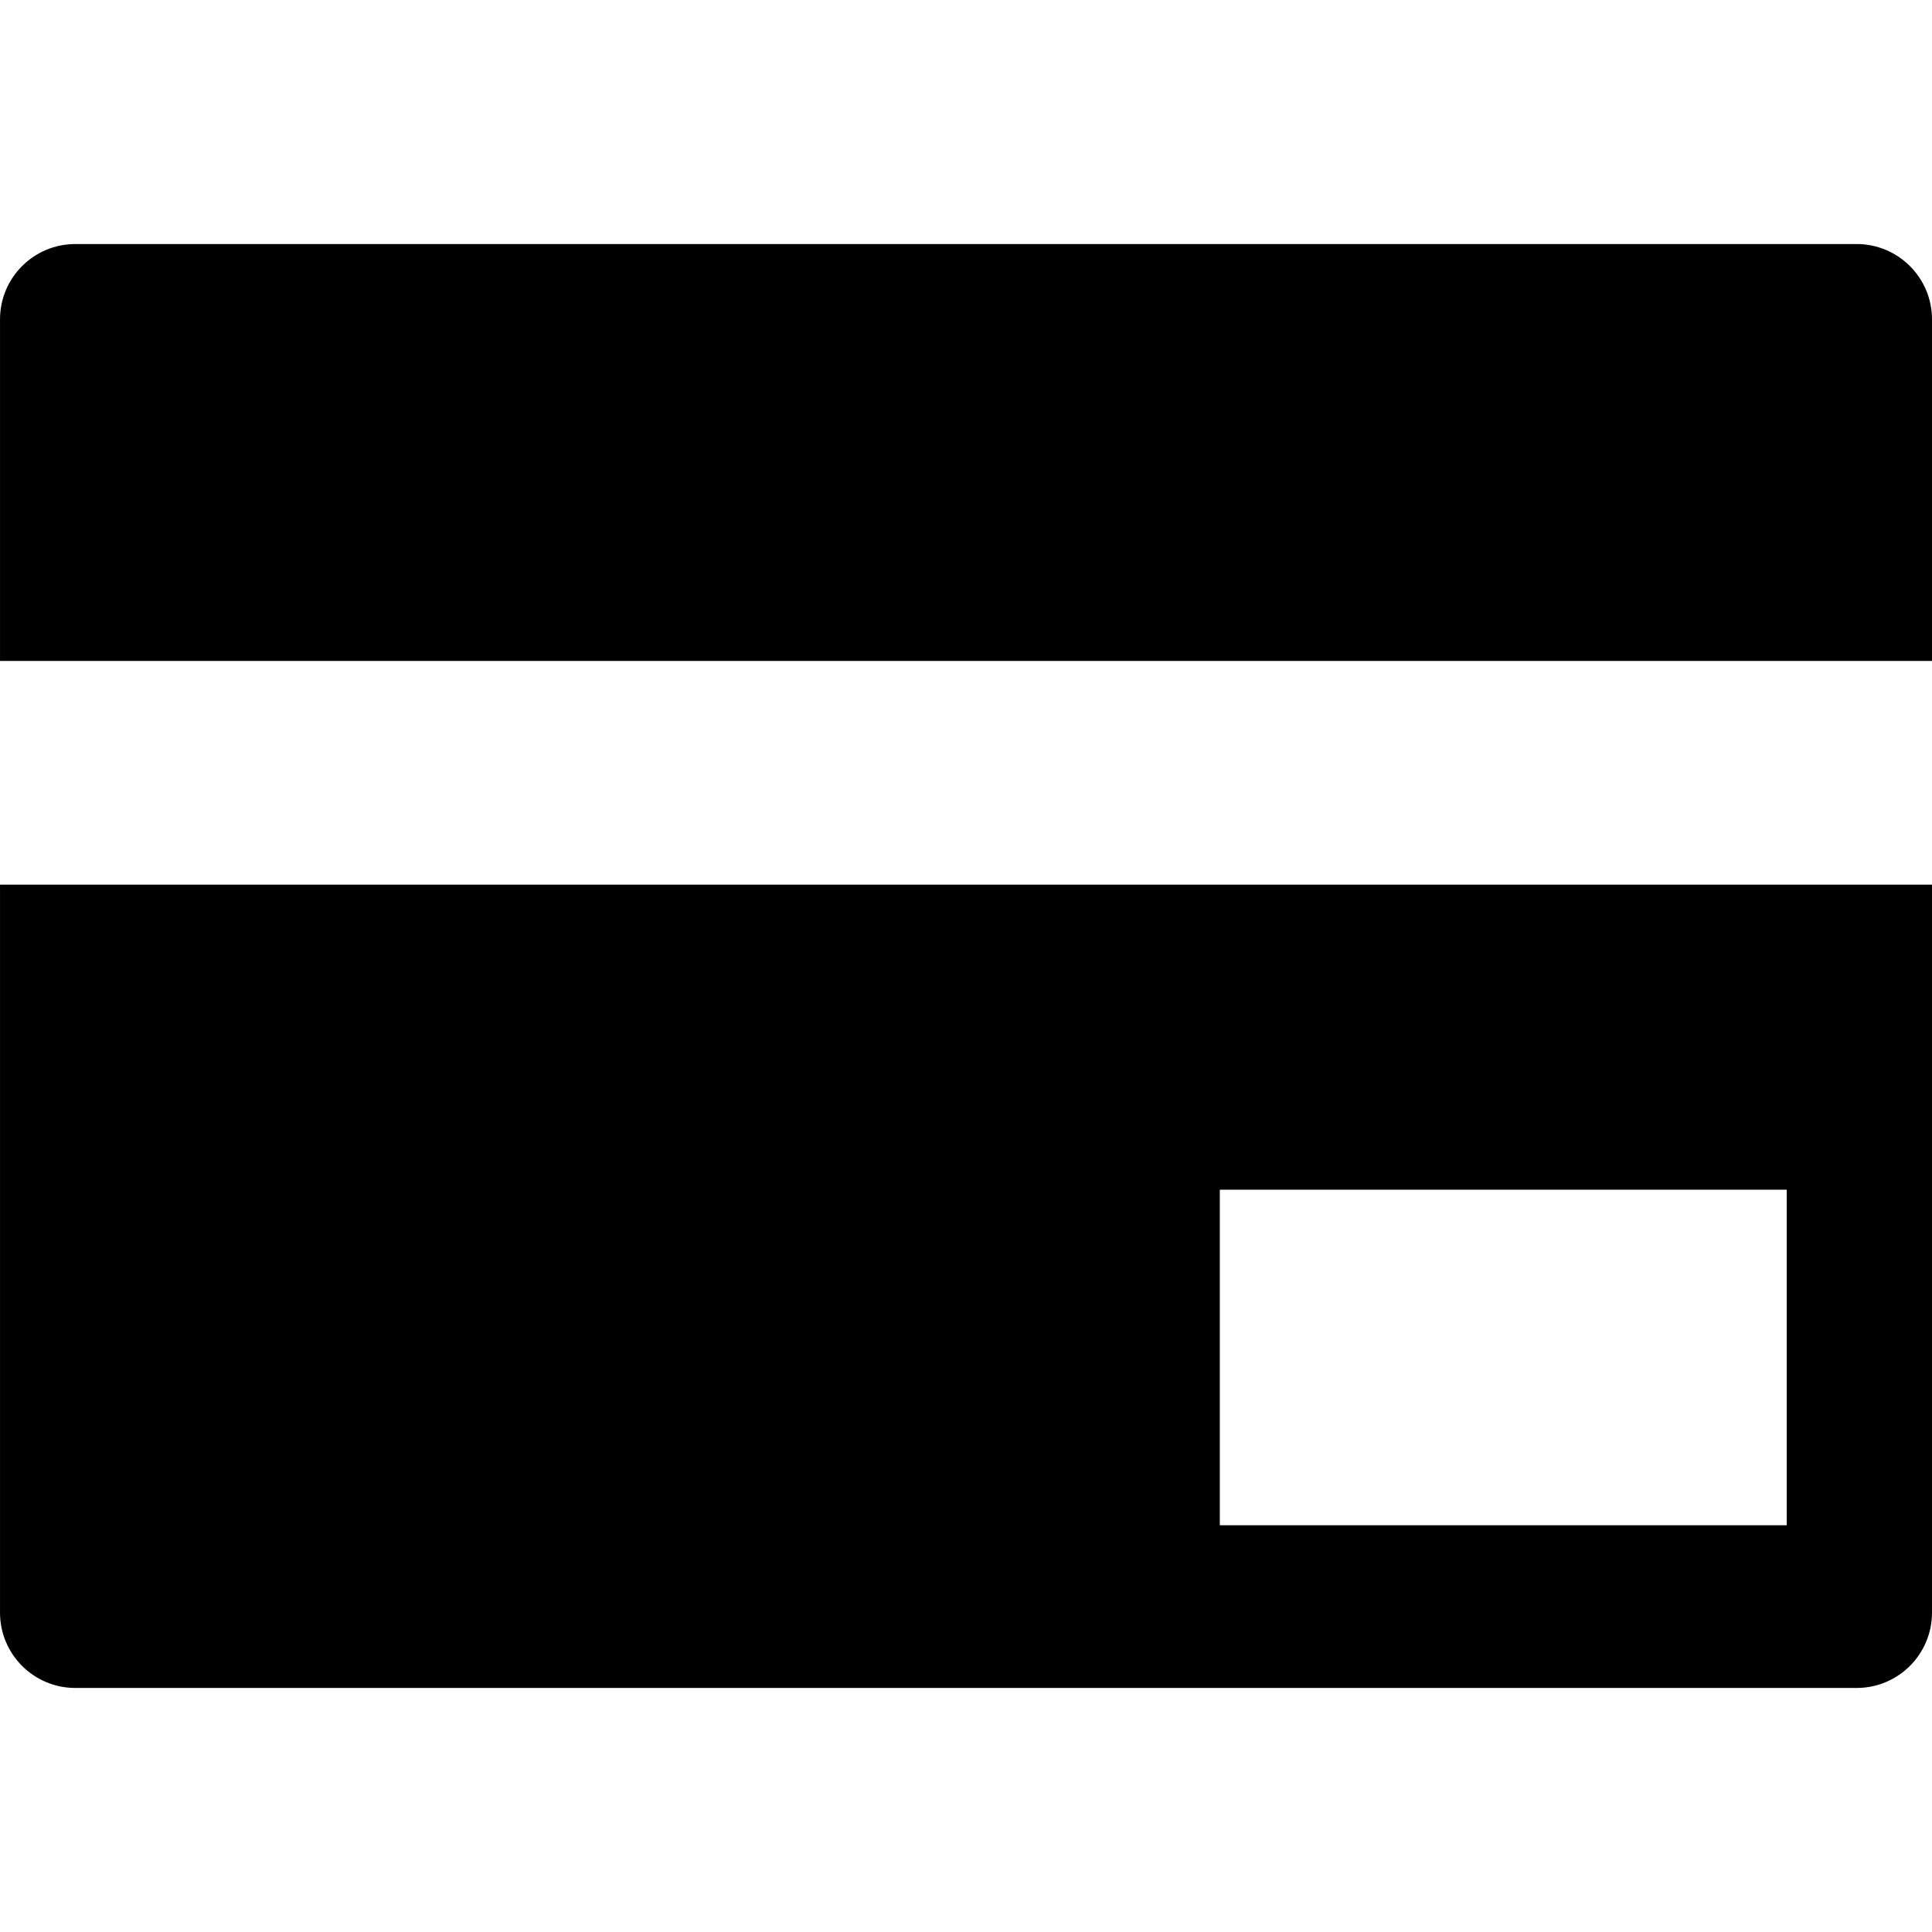
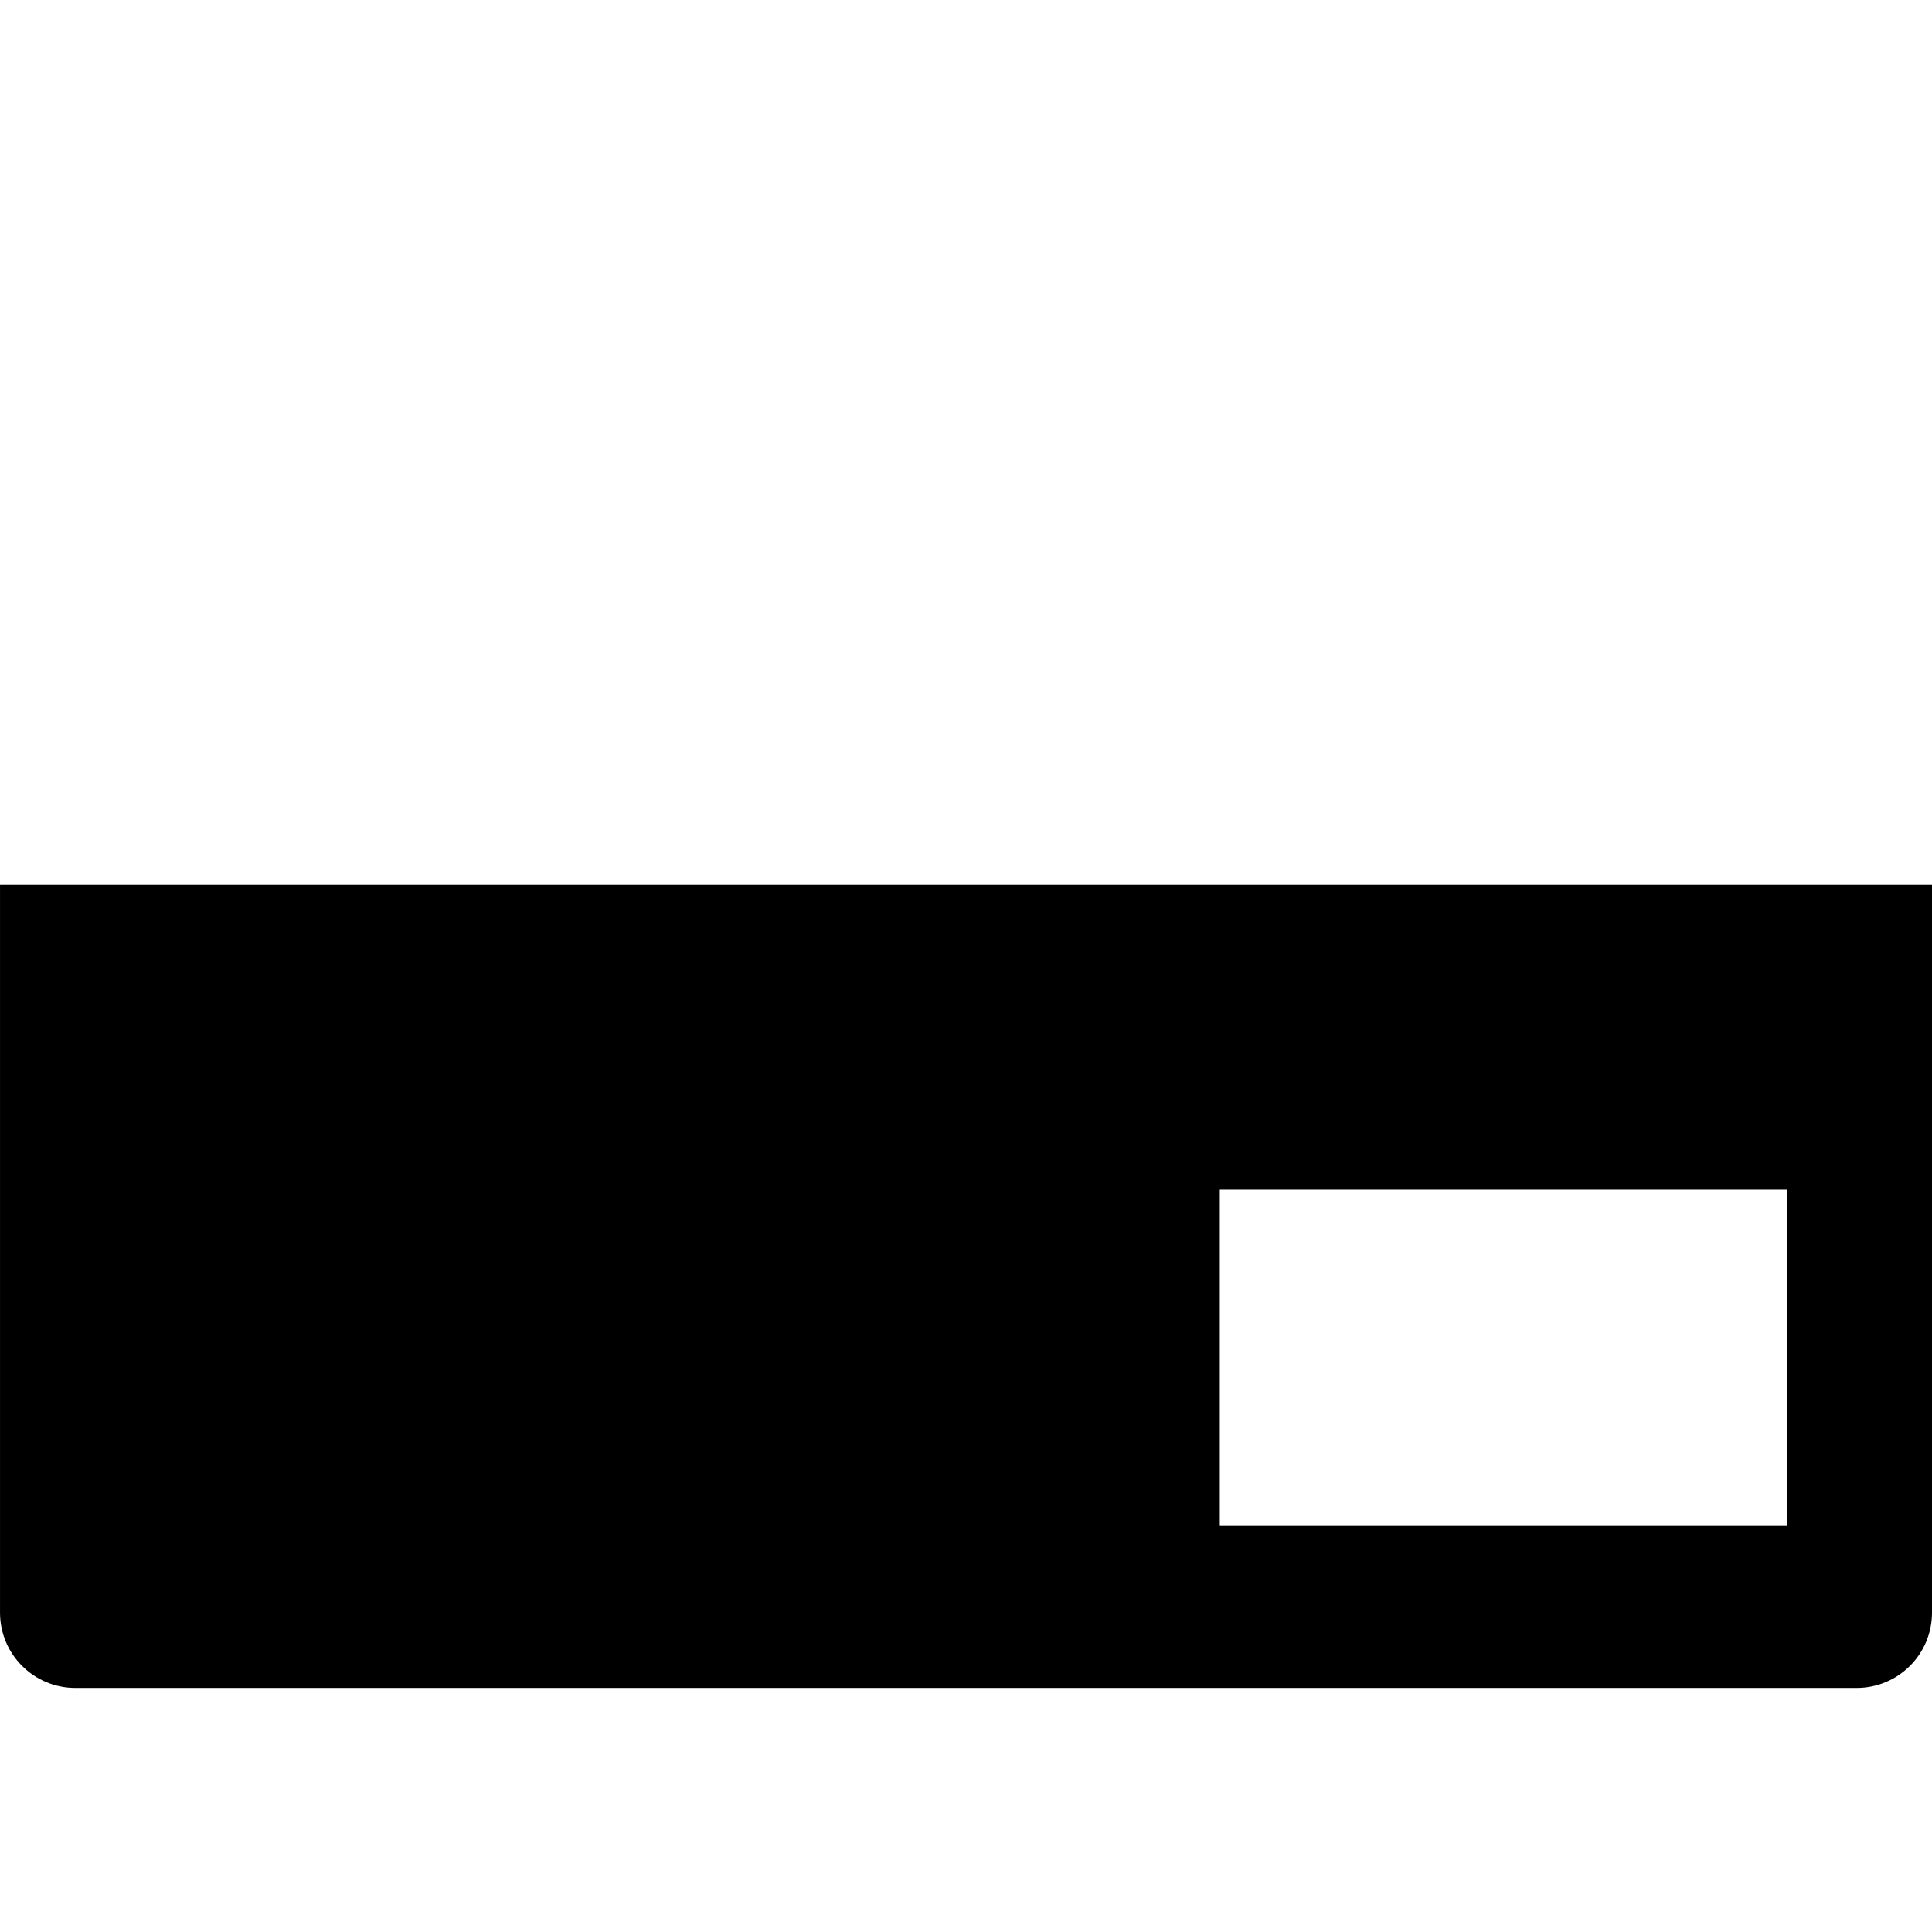
<svg xmlns="http://www.w3.org/2000/svg" version="1.1" id="_x31_0" x="0px" y="0px" viewBox="0 0 512 512" style="width: 512px; height: 512px; opacity: 1;" xml:space="preserve">
  <style type="text/css">
	.st0{fill:#374149;}
</style>
  <g>
-     <path class="st0" d="M492.039,64.673H19.961c-11.023,0-19.957,8.938-19.957,19.961v89.816L0,175h0.004v0.16H512V84.634   C512,73.611,503.062,64.673,492.039,64.673z" style="fill: rgb(0, 0, 0);" />
    <path class="st0" d="M0.004,234.437v192.929c0,11.023,8.934,19.961,19.957,19.961h472.078c11.023,0,19.961-8.938,19.961-19.961   V234.437H0.004z M323.263,404.21v-88.93h150.233v88.93H323.263z" style="fill: rgb(0, 0, 0);" />
  </g>
</svg>